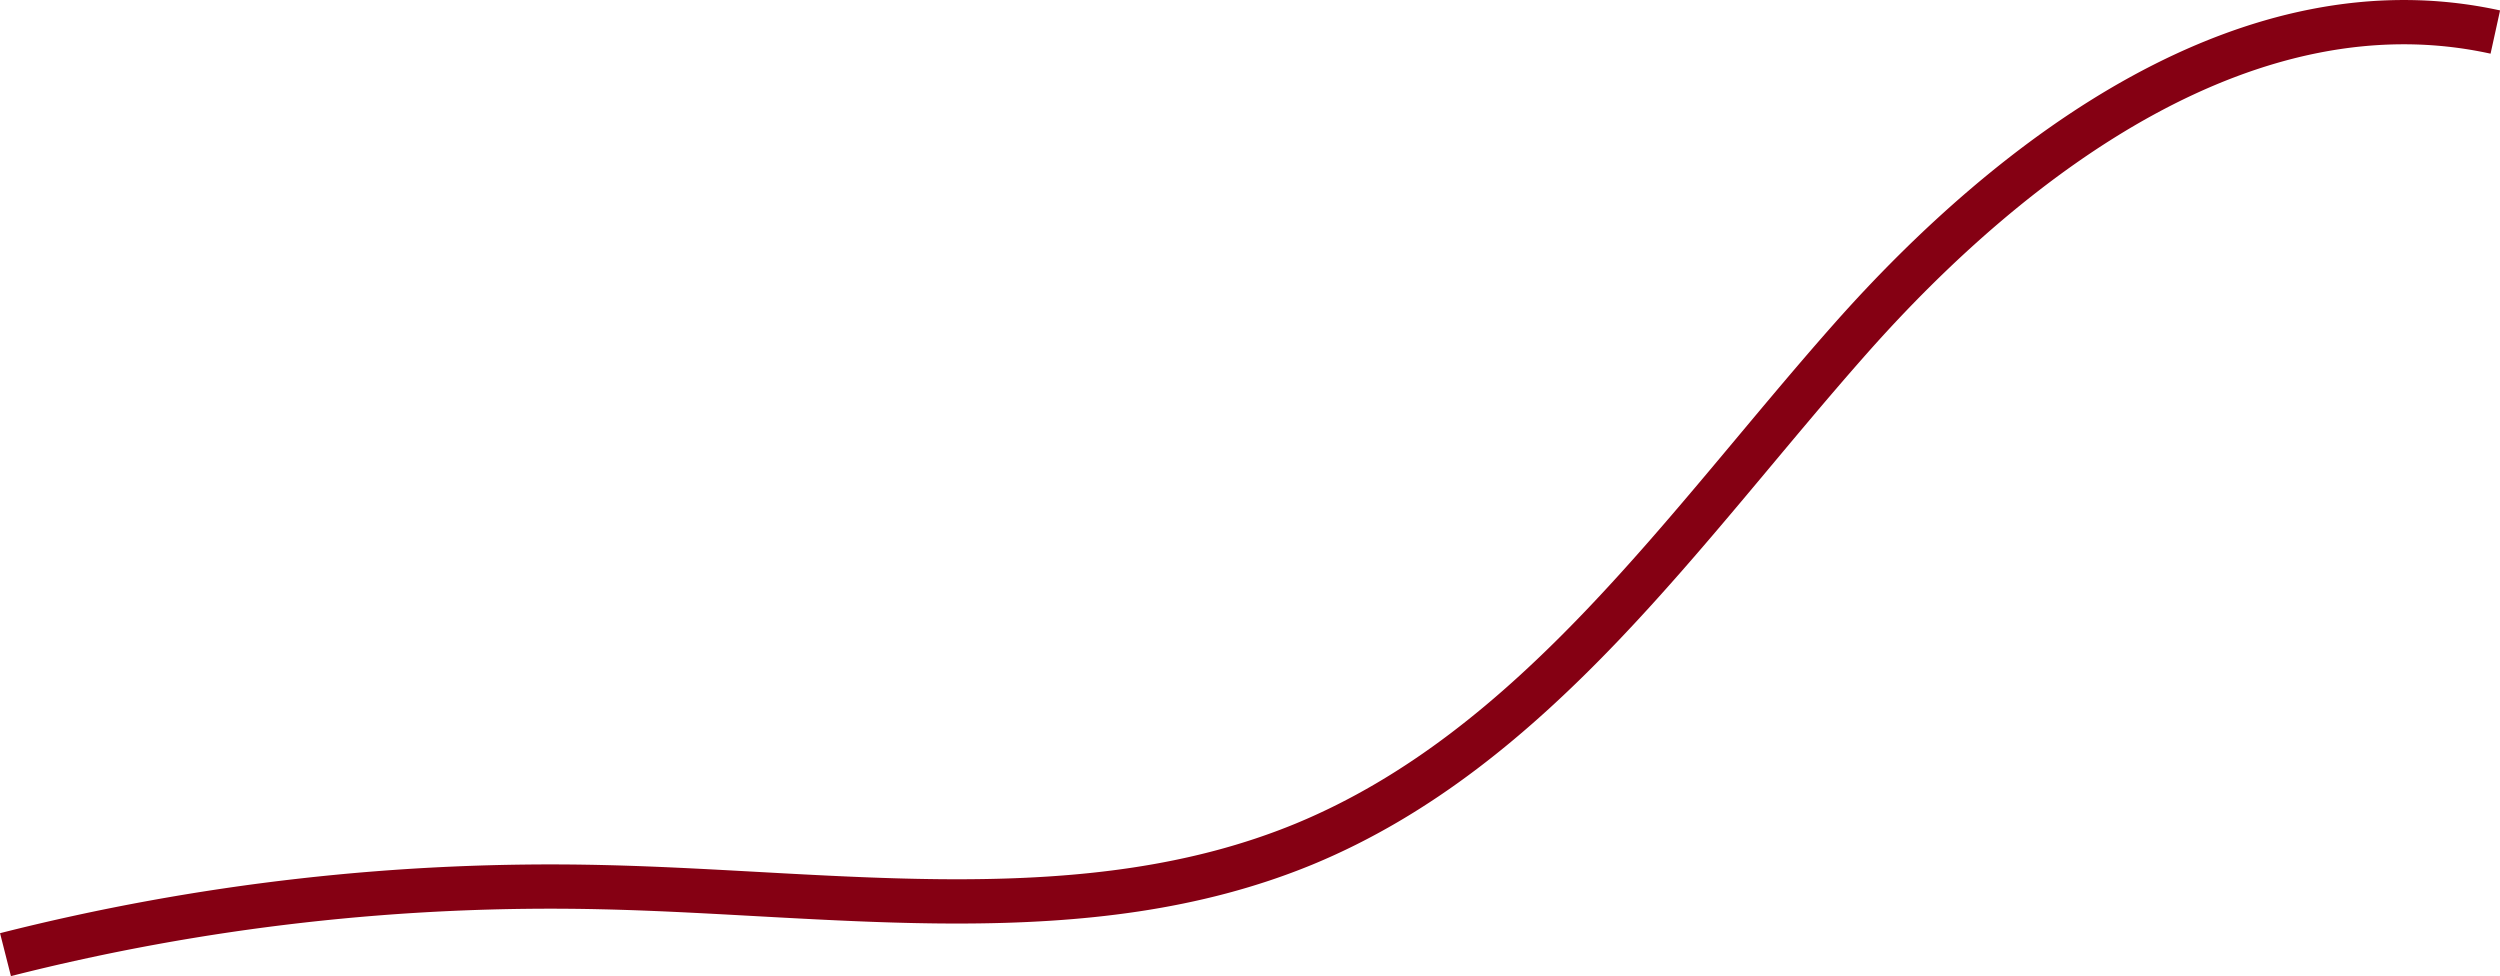
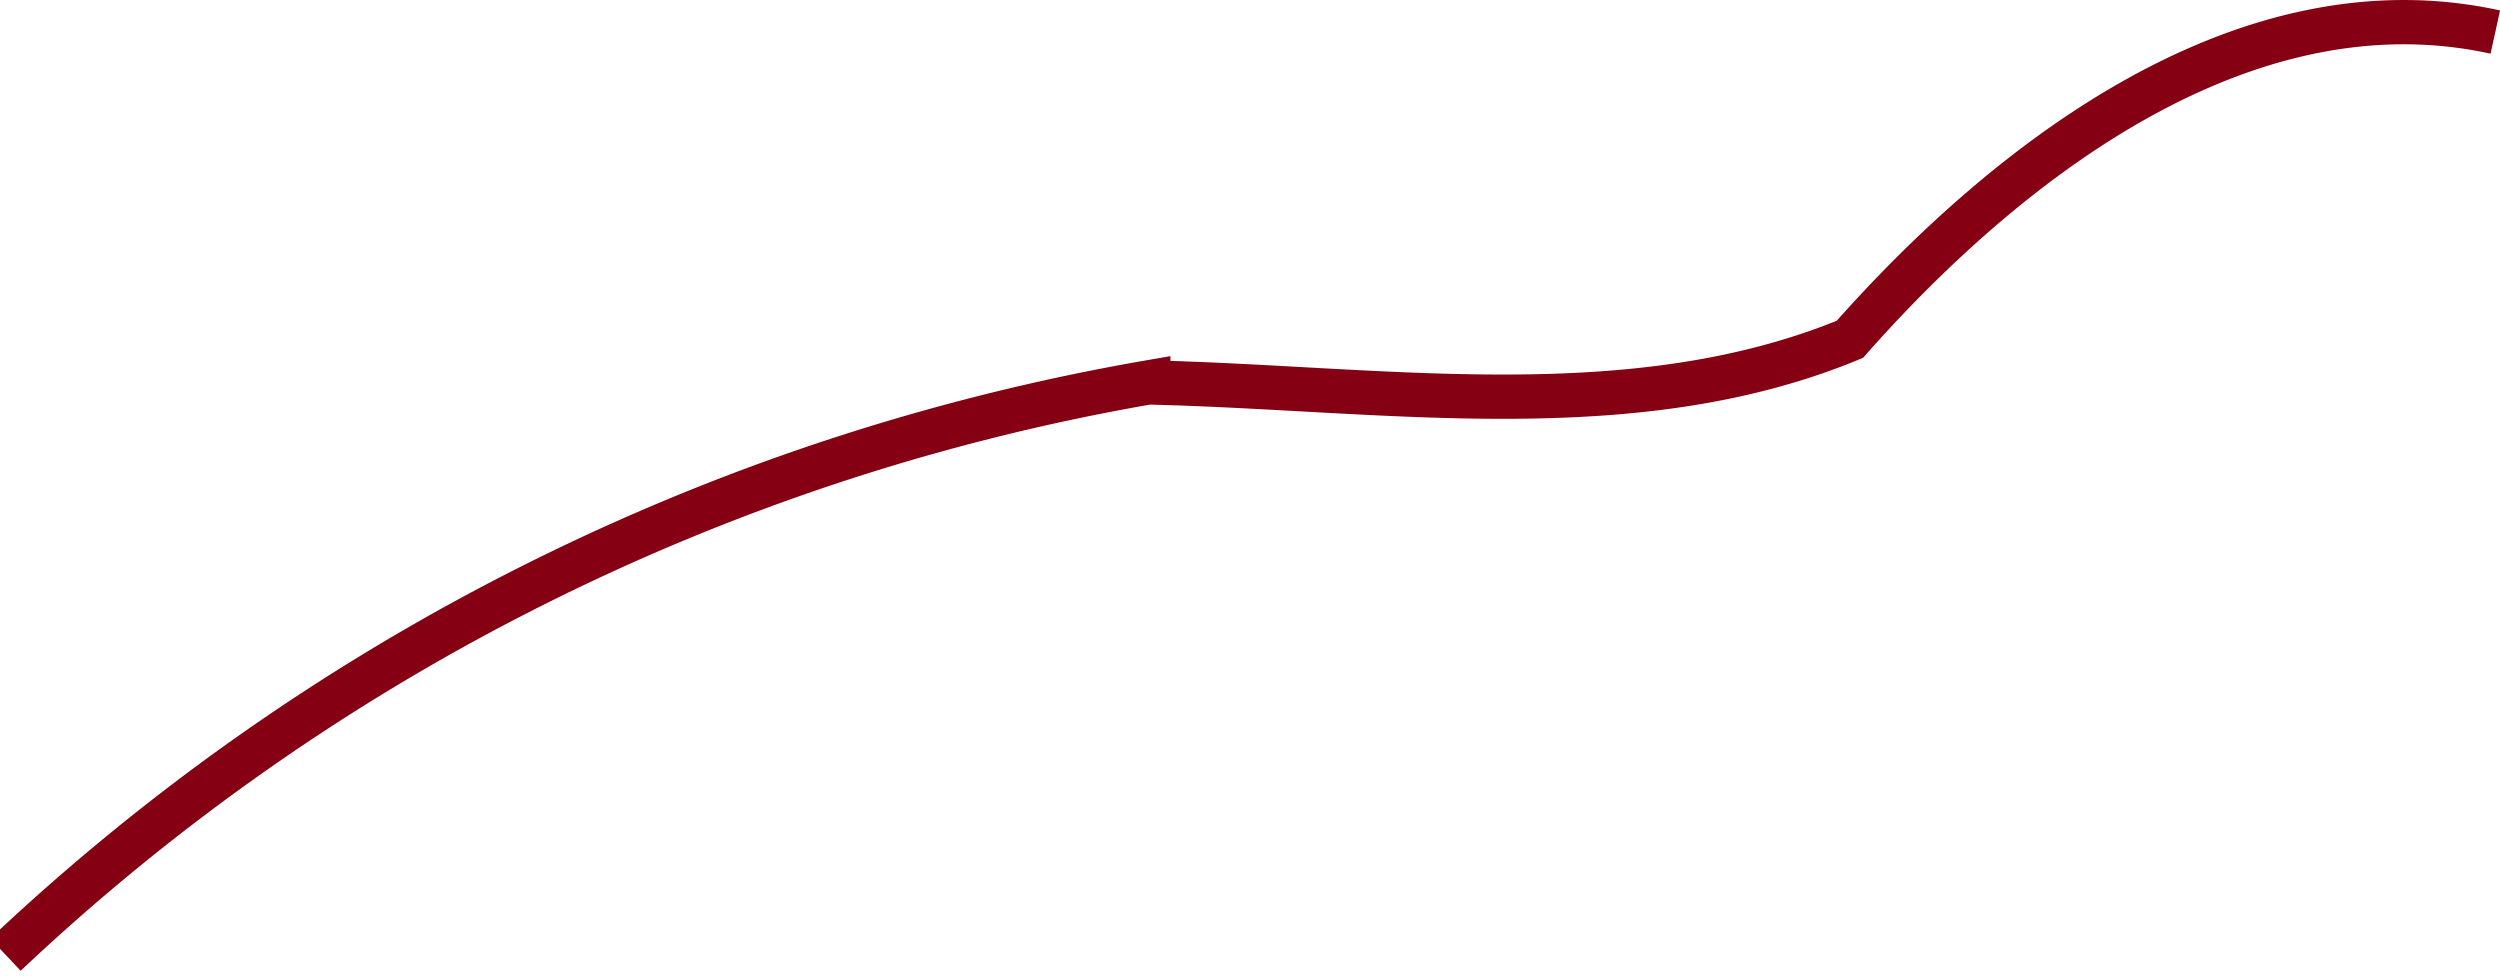
<svg xmlns="http://www.w3.org/2000/svg" viewBox="0 0 282.33 110.23">
  <defs>
    <style>.cls-1{fill:none;stroke:#850013;stroke-miterlimit:10;stroke-width:5px;}</style>
  </defs>
  <g id="Слой_2" data-name="Слой 2">
    <g id="Layer_1" data-name="Layer 1">
-       <path class="cls-1" d="M281.8,3.62c-27.61-6.06-54.17,13.53-72.89,34.7s-35.5,46.19-61.63,57c-24.68,10.17-52.55,5.48-79.23,4.87A250.38,250.38,0,0,0,.62,107.81" />
+       <path class="cls-1" d="M281.8,3.62c-27.61-6.06-54.17,13.53-72.89,34.7c-24.68,10.17-52.55,5.48-79.23,4.87A250.38,250.38,0,0,0,.62,107.81" />
    </g>
  </g>
</svg>